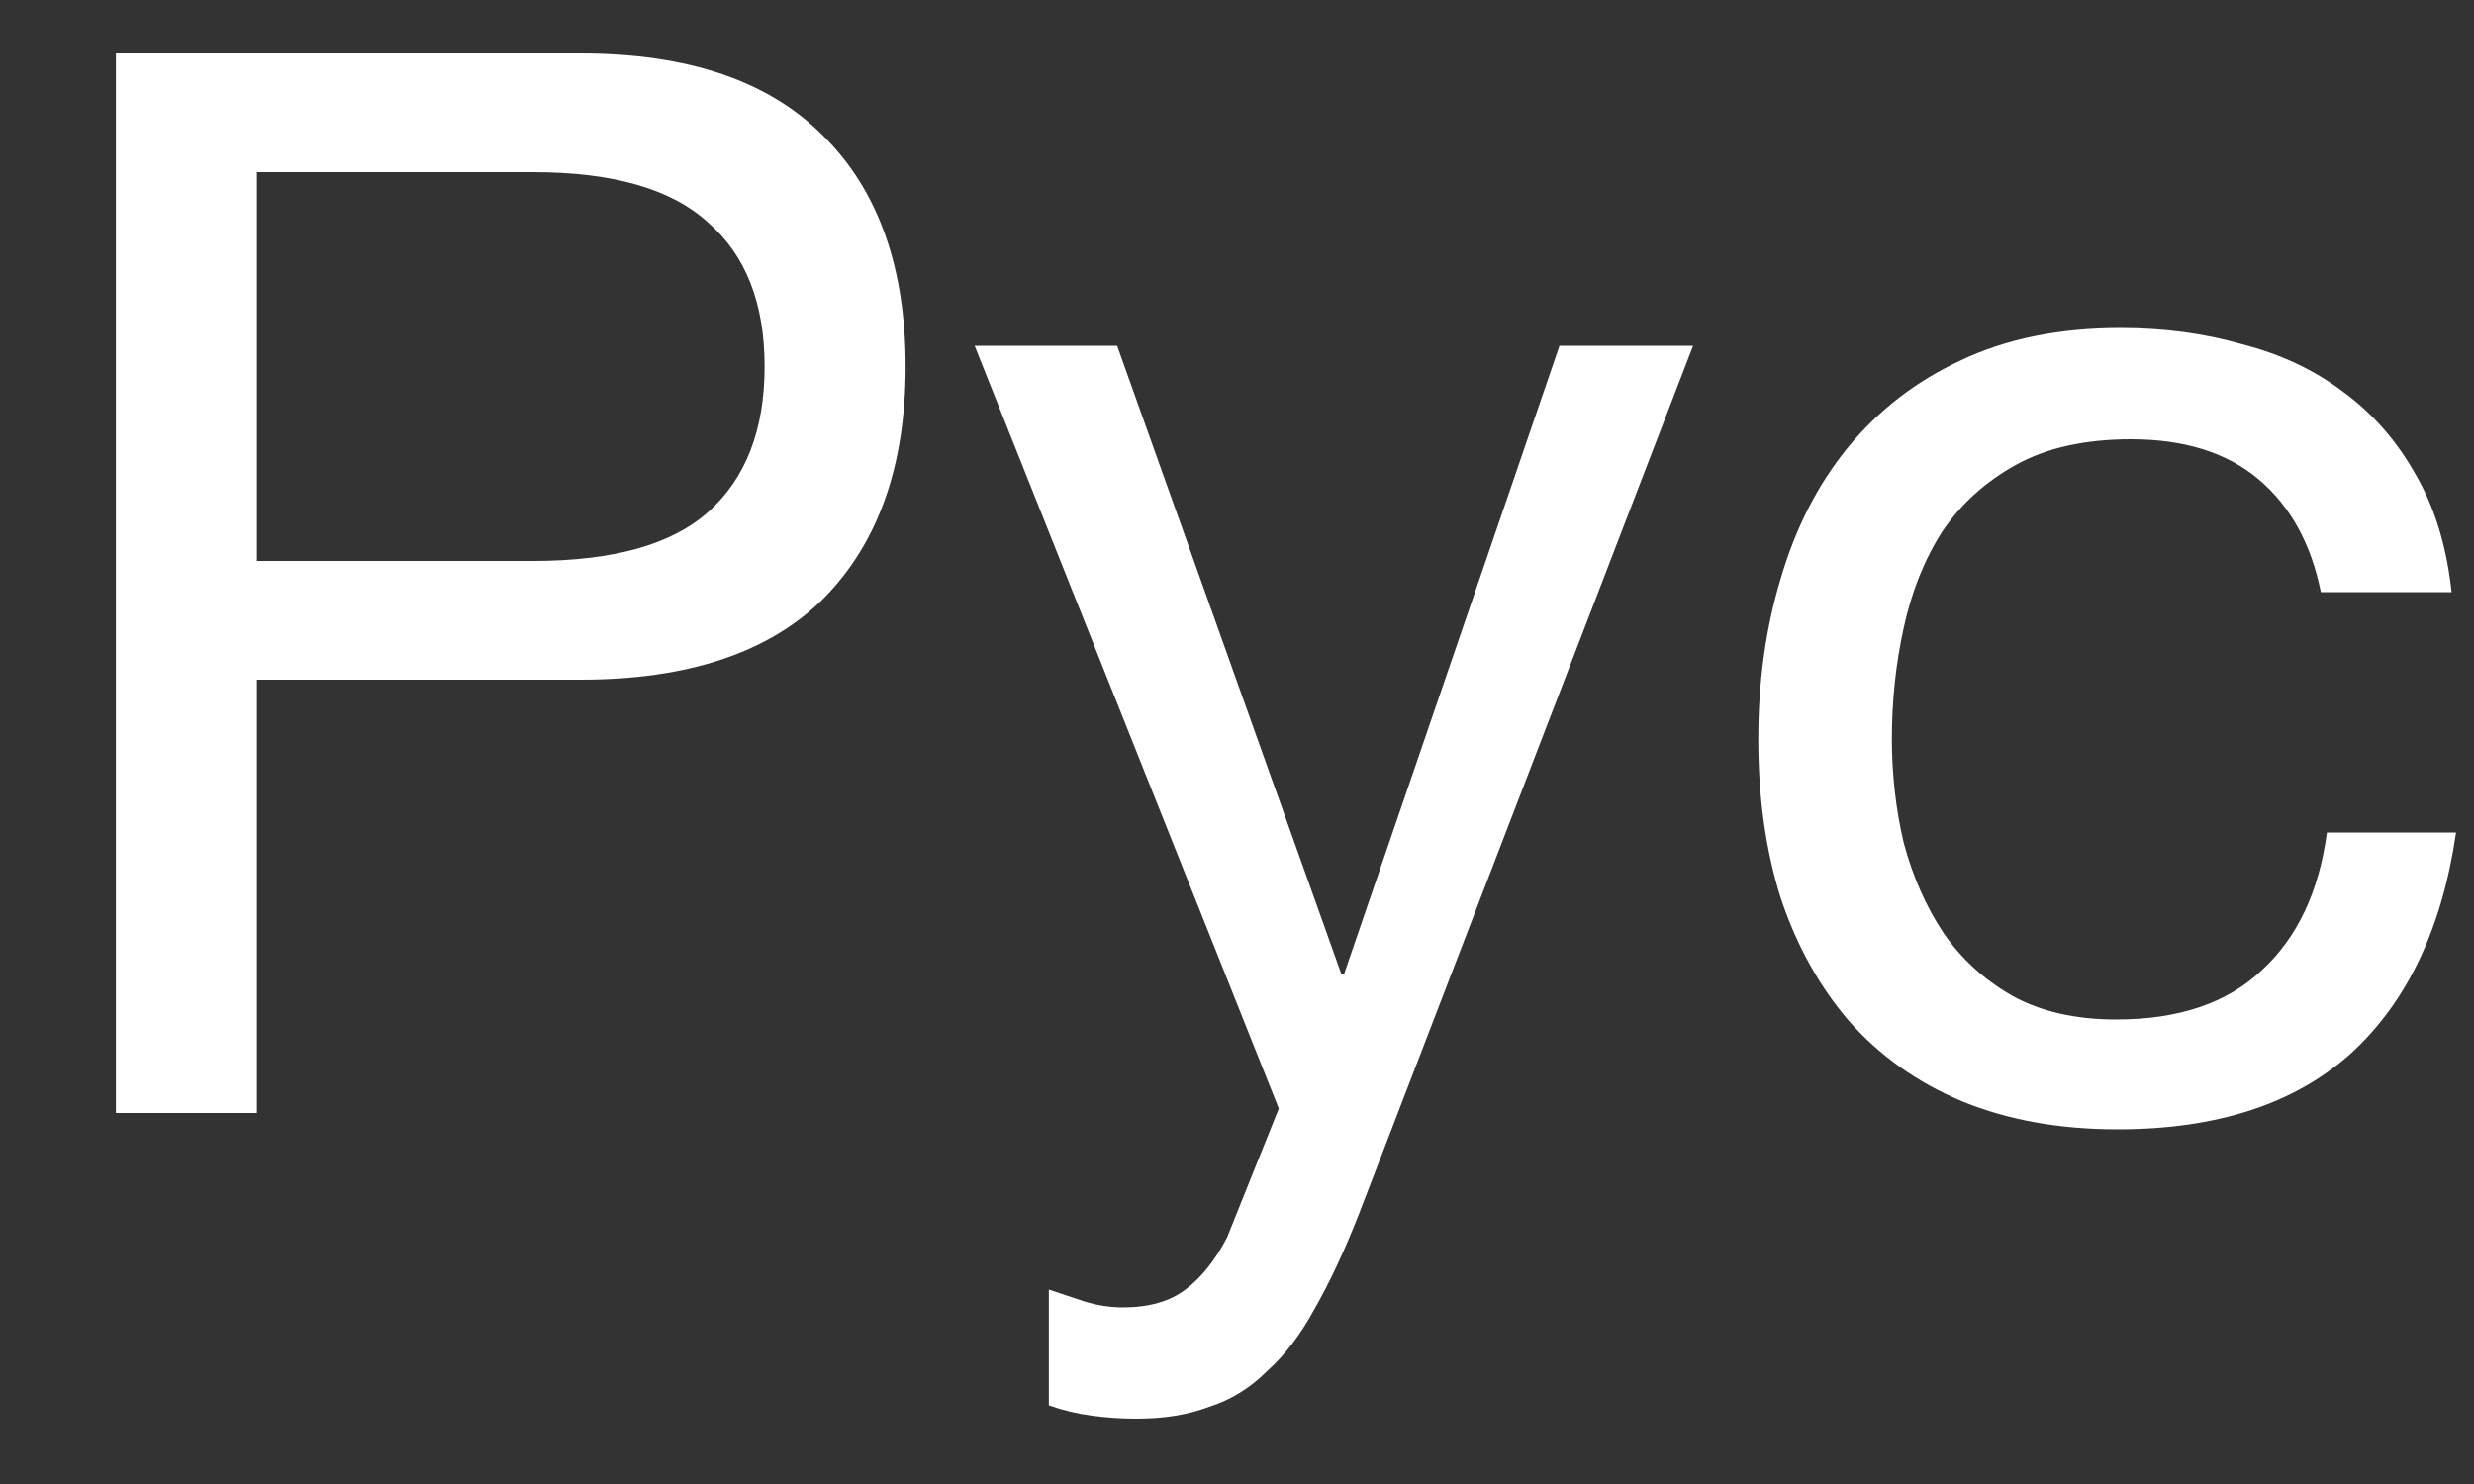
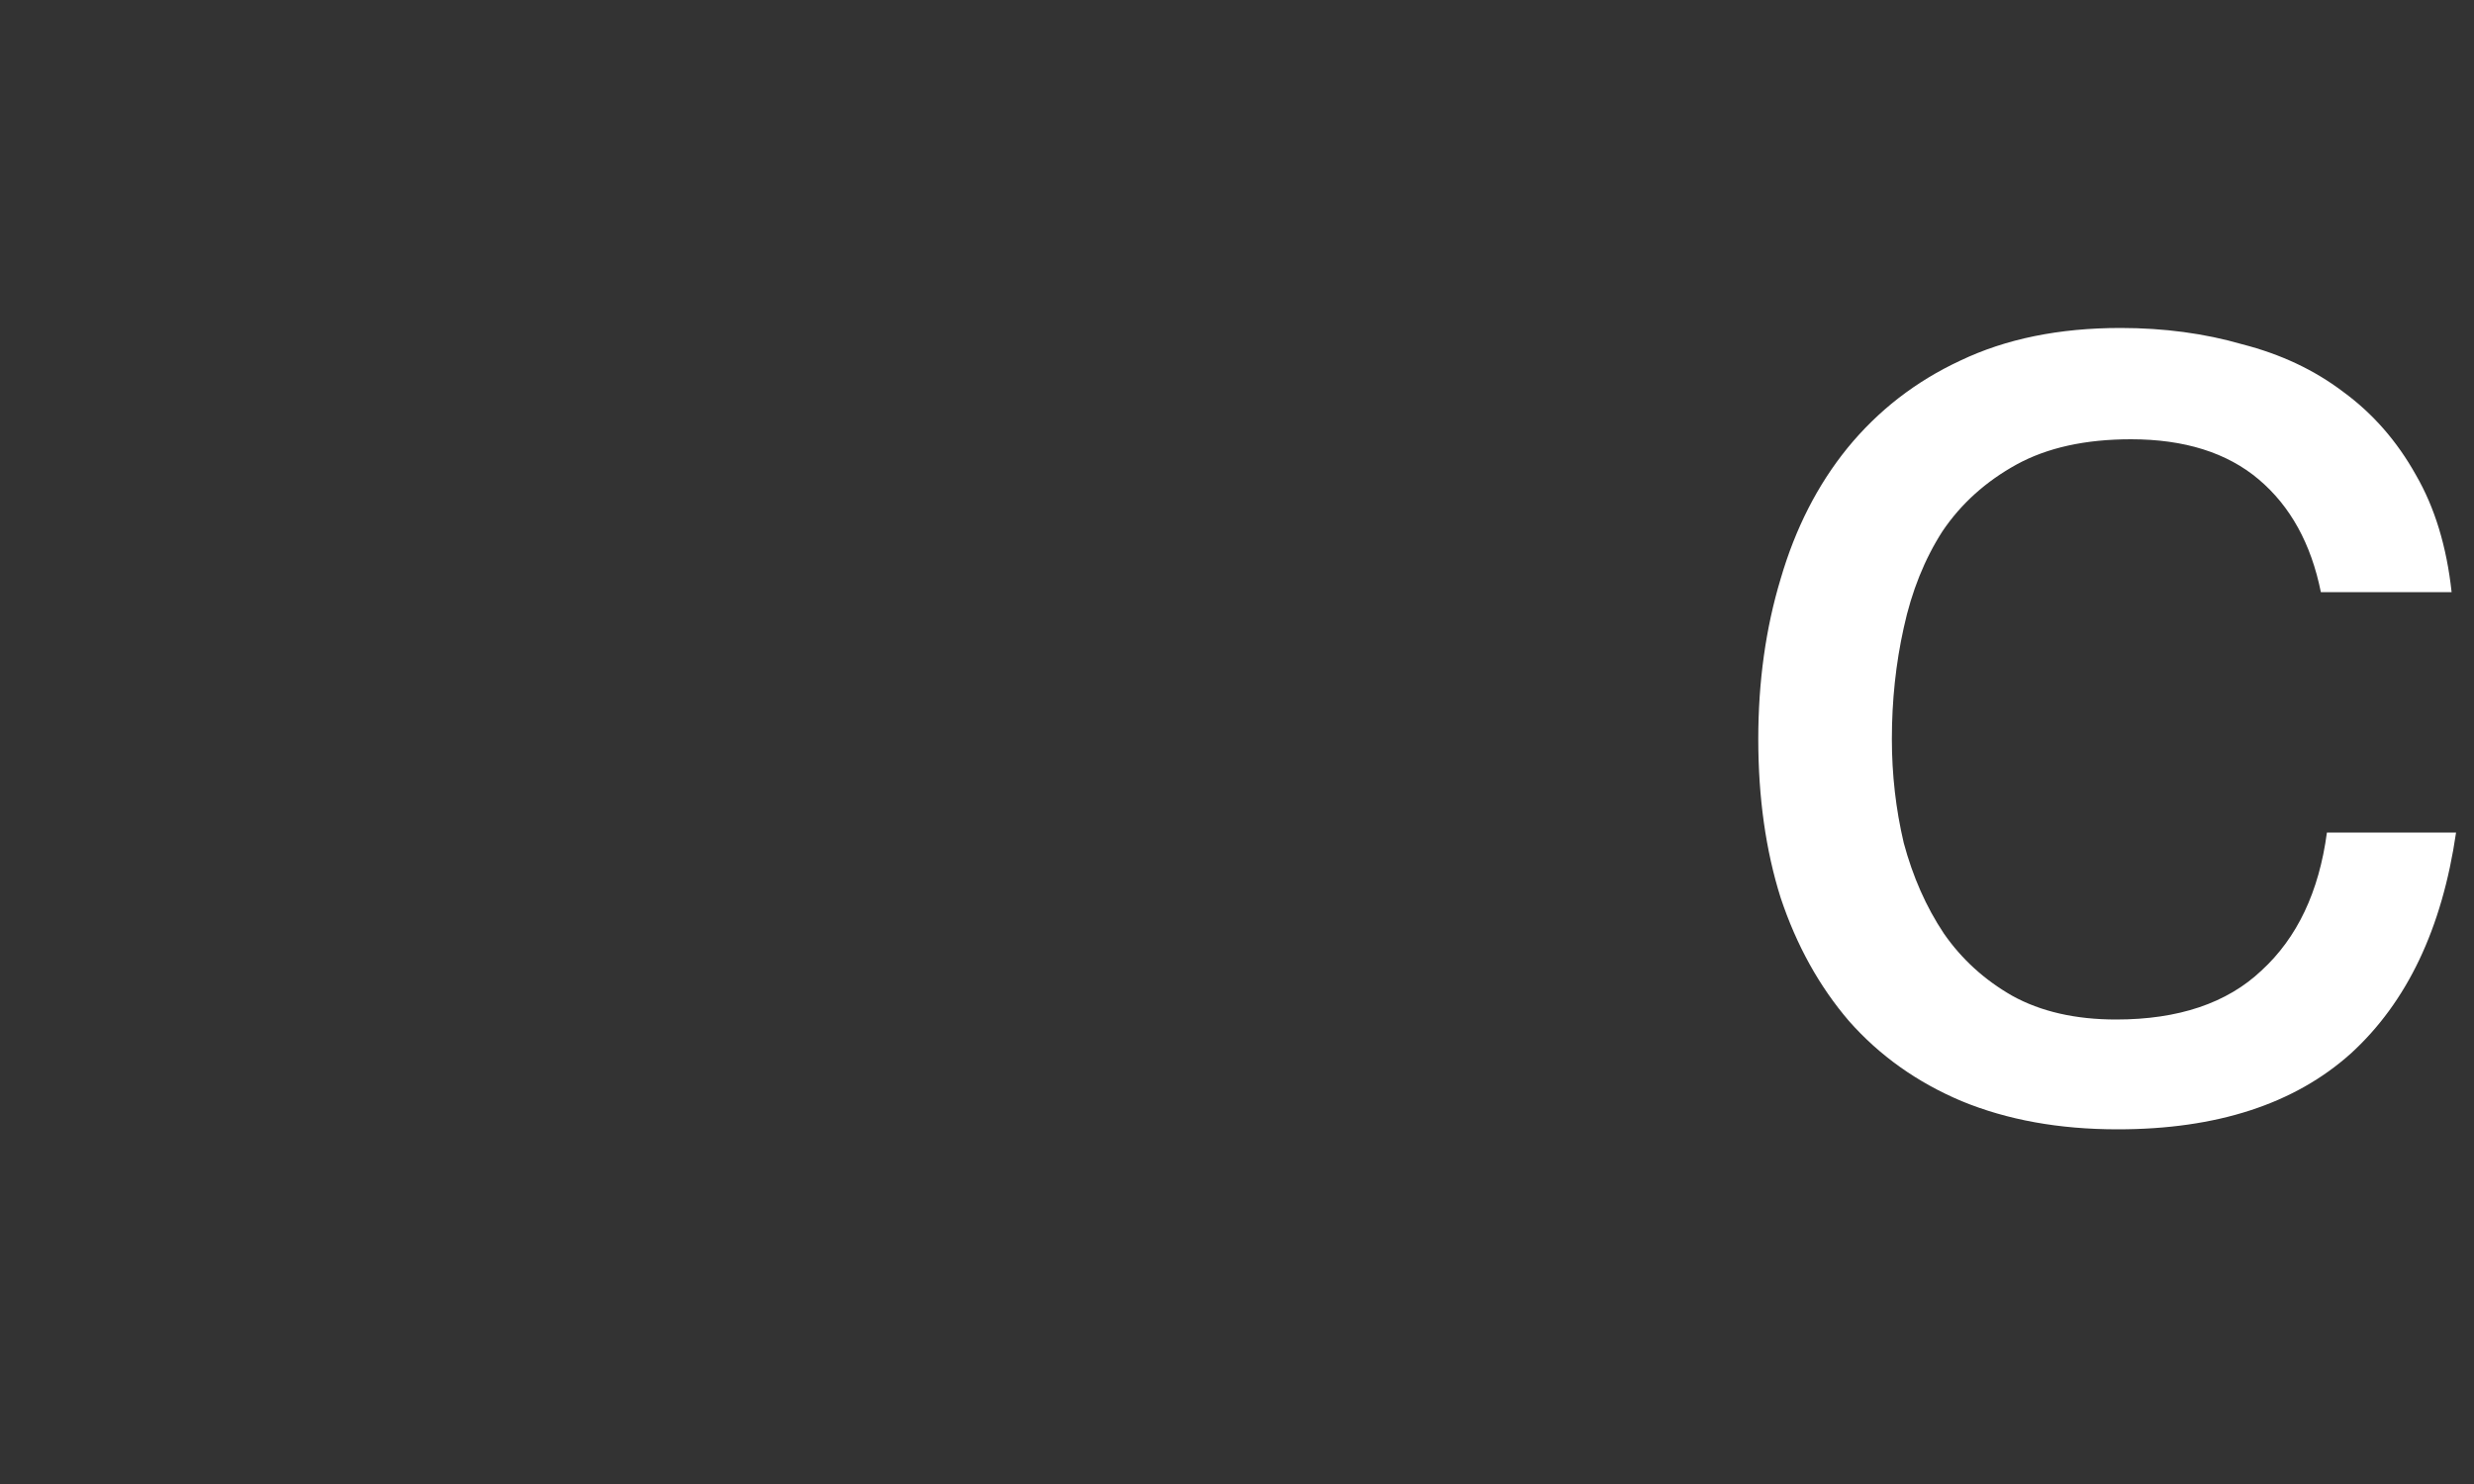
<svg xmlns="http://www.w3.org/2000/svg" width="20" height="12" viewBox="0 0 20 12" fill="none">
  <rect x="0" y="0" width="20" height="12" fill="#333333" stroke="none" />
-   <path d="M0.937 0.432L4.693 0.432C5.565 0.432 6.221 0.656 6.661 1.104C7.101 1.544 7.321 2.164 7.321 2.964C7.321 3.764 7.101 4.388 6.661 4.836C6.221 5.276 5.565 5.496 4.693 5.496H2.077L2.077 9H0.937L0.937 0.432ZM4.309 4.536C4.957 4.536 5.429 4.404 5.725 4.14C6.029 3.868 6.181 3.476 6.181 2.964C6.181 2.452 6.029 2.064 5.725 1.8C5.429 1.528 4.957 1.392 4.309 1.392L2.077 1.392V4.536H4.309Z" fill="white" />
-   <path d="M9.187 11.472C9.067 11.472 8.947 11.464 8.827 11.448C8.707 11.432 8.591 11.404 8.479 11.364V10.428C8.575 10.46 8.671 10.492 8.767 10.524C8.871 10.556 8.975 10.572 9.079 10.572C9.287 10.572 9.455 10.524 9.583 10.428C9.711 10.332 9.823 10.192 9.919 10.008L10.338 8.964L7.879 2.796H9.031L10.842 7.872H10.867L12.607 2.796H13.687L10.986 9.816C10.867 10.12 10.746 10.376 10.627 10.584C10.514 10.792 10.386 10.96 10.242 11.088C10.107 11.224 9.951 11.32 9.775 11.376C9.607 11.44 9.411 11.472 9.187 11.472Z" fill="white" />
  <path d="M17.119 9.132C16.646 9.132 16.227 9.056 15.858 8.904C15.498 8.752 15.194 8.536 14.947 8.256C14.707 7.976 14.523 7.644 14.395 7.26C14.274 6.876 14.214 6.448 14.214 5.976C14.214 5.512 14.274 5.08 14.395 4.68C14.514 4.272 14.694 3.92 14.934 3.624C15.182 3.32 15.486 3.084 15.847 2.916C16.215 2.74 16.646 2.652 17.142 2.652C17.494 2.652 17.823 2.696 18.127 2.784C18.439 2.864 18.71 2.992 18.942 3.168C19.183 3.344 19.378 3.568 19.53 3.84C19.683 4.104 19.779 4.42 19.819 4.788H18.762C18.683 4.396 18.515 4.092 18.259 3.876C18.003 3.66 17.659 3.552 17.227 3.552C16.858 3.552 16.55 3.62 16.302 3.756C16.055 3.892 15.854 4.072 15.703 4.296C15.559 4.52 15.454 4.78 15.39 5.076C15.326 5.364 15.294 5.664 15.294 5.976C15.294 6.264 15.326 6.544 15.39 6.816C15.463 7.088 15.57 7.332 15.714 7.548C15.858 7.756 16.043 7.924 16.267 8.052C16.498 8.18 16.779 8.244 17.107 8.244C17.61 8.244 18.003 8.112 18.282 7.848C18.57 7.584 18.747 7.212 18.811 6.732H19.855C19.742 7.508 19.459 8.104 19.003 8.52C18.547 8.928 17.919 9.132 17.119 9.132Z" fill="white" />
</svg>